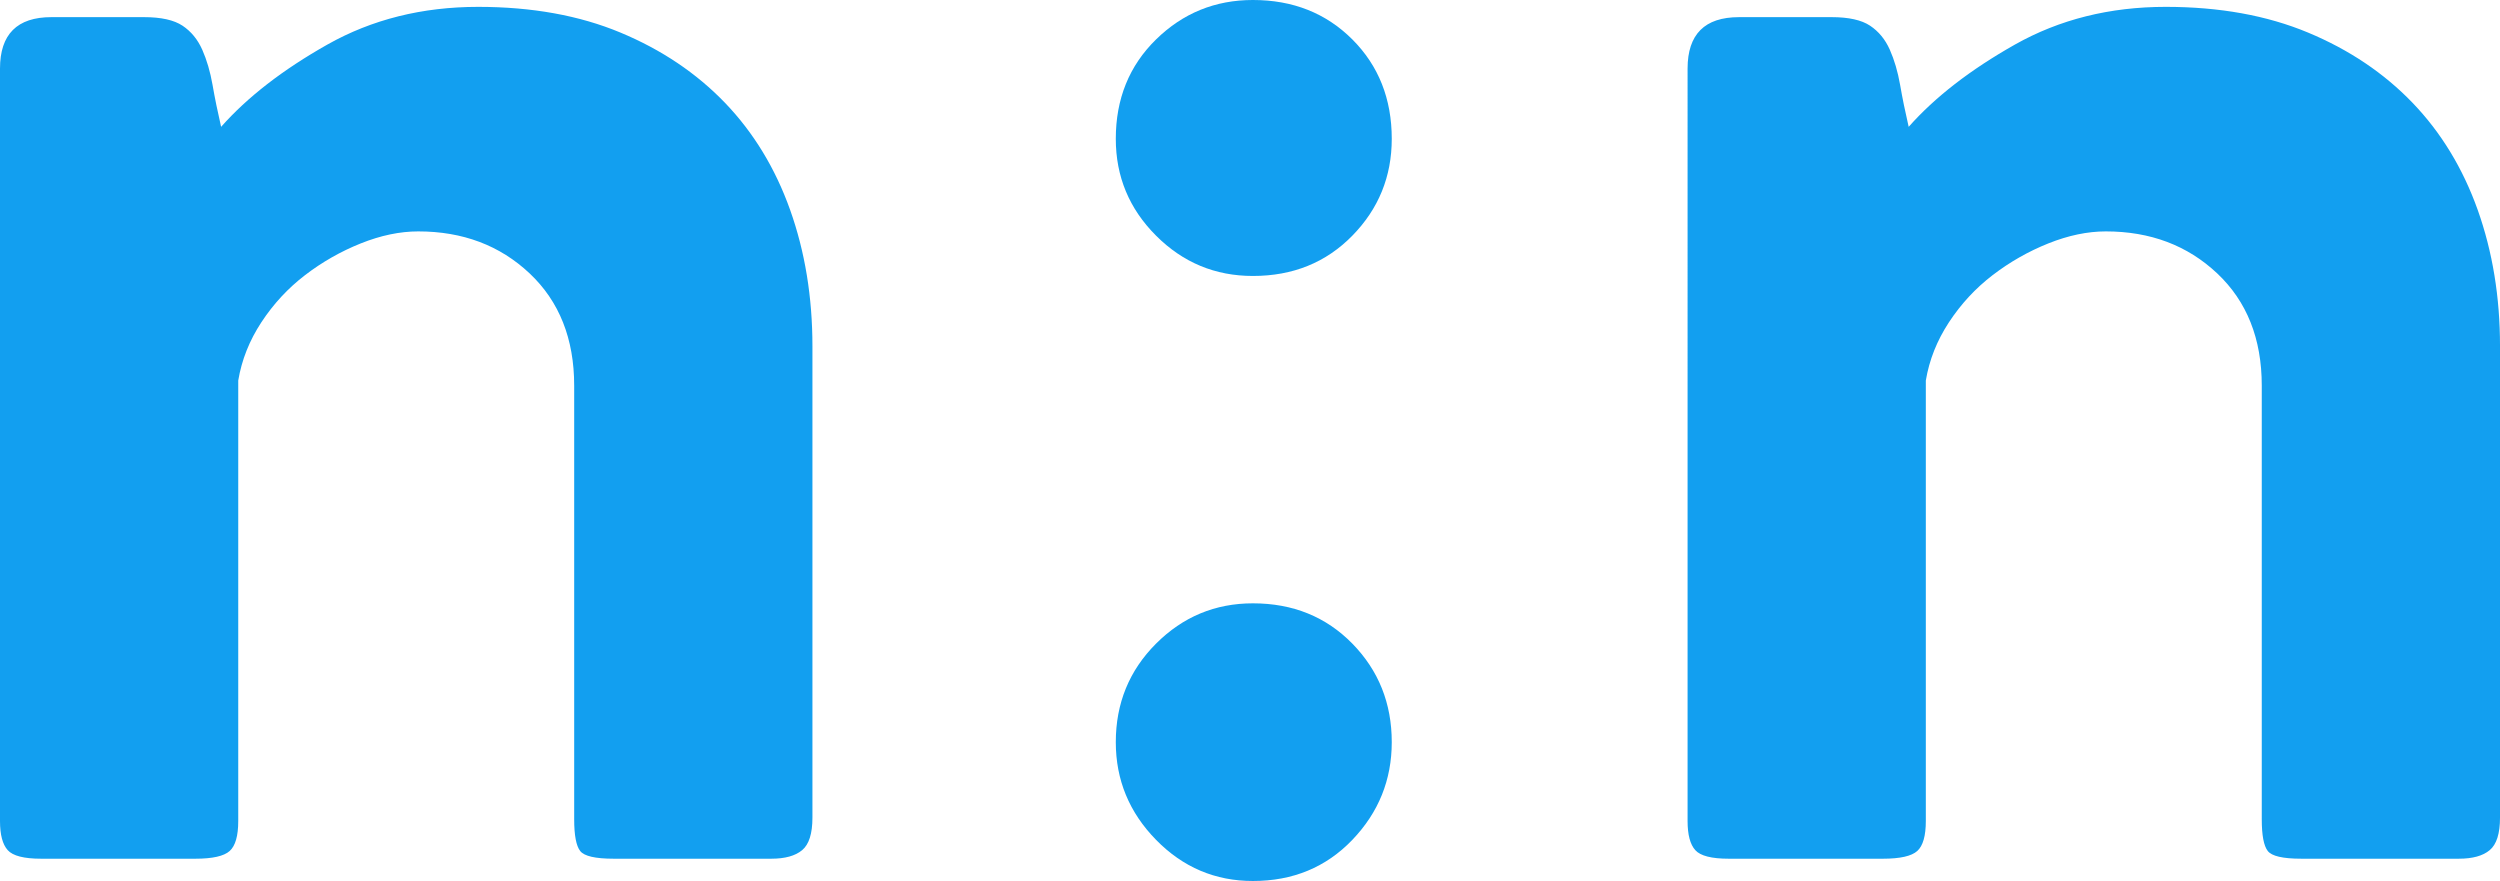
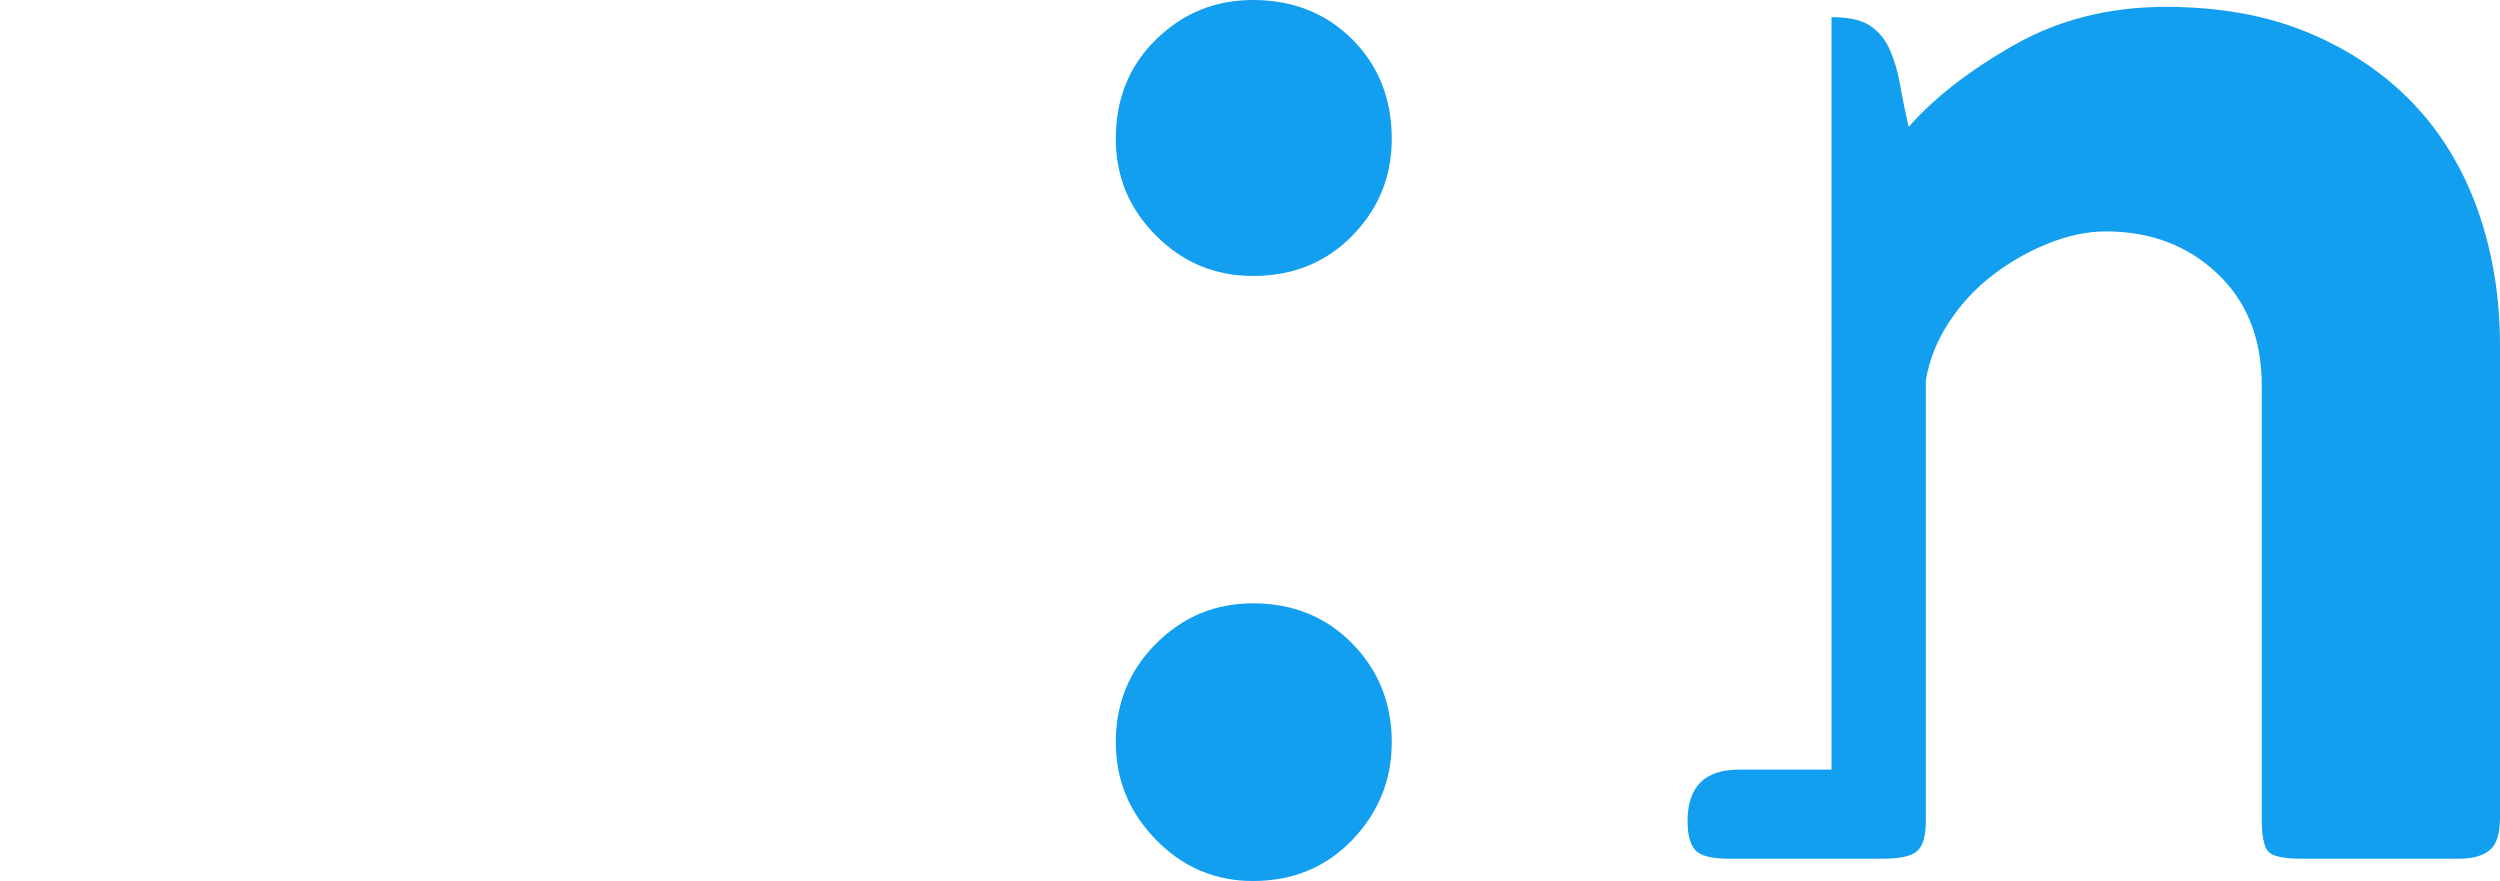
<svg xmlns="http://www.w3.org/2000/svg" width="277.132" height="97.66" viewBox="0 0 277.132 97.66">
  <defs>
    <style>.d{fill:#129ff0;}</style>
  </defs>
  <g id="a" />
  <g id="b">
    <g id="c">
      <g>
-         <path class="d" d="M15.96,1.9c1.9,0,3.325,.317,4.275,.95,.95,.635,1.677,1.52,2.185,2.66,.504,1.14,.885,2.44,1.14,3.895,.252,1.458,.57,3.011,.95,4.655,2.913-3.292,6.84-6.332,11.78-9.12C41.23,2.155,46.802,.761,53.01,.761c5.953,0,11.21,.949,15.77,2.85s8.422,4.498,11.59,7.79c3.165,3.295,5.573,7.253,7.22,11.875,1.645,4.625,2.47,9.66,2.47,15.105v52.25c0,1.774-.38,2.978-1.14,3.609-.76,.636-1.9,.95-3.42,.95h-17.48c-2.028,0-3.263-.285-3.705-.855-.445-.569-.665-1.739-.665-3.515V42.75c0-5.192-1.647-9.339-4.94-12.444-3.295-3.103-7.41-4.655-12.35-4.655-2.028,0-4.15,.445-6.365,1.33-2.217,.888-4.275,2.061-6.175,3.515-1.9,1.458-3.515,3.2-4.845,5.226-1.33,2.027-2.185,4.18-2.565,6.46v48.83c0,1.647-.317,2.755-.95,3.324-.635,.57-1.9,.855-3.8,.855H4.56c-1.9,0-3.135-.314-3.705-.95-.57-.632-.855-1.71-.855-3.229V7.601C0,3.801,1.9,1.9,5.7,1.9H15.96Z" />
        <path class="d" d="M123.689,15.391c0-4.433,1.487-8.104,4.465-11.021,2.975-2.912,6.555-4.37,10.735-4.37,4.433,0,8.104,1.458,11.021,4.37,2.912,2.916,4.37,6.588,4.37,11.021,0,4.18-1.458,7.76-4.37,10.734-2.916,2.979-6.588,4.466-11.021,4.466-4.18,0-7.76-1.487-10.735-4.466-2.978-2.975-4.465-6.555-4.465-10.734Zm0,66.88c0-4.305,1.487-7.947,4.465-10.925,2.975-2.975,6.555-4.465,10.735-4.465,4.433,0,8.104,1.49,11.021,4.465,2.912,2.978,4.37,6.62,4.37,10.925,0,4.18-1.458,7.79-4.37,10.83-2.916,3.04-6.588,4.56-11.021,4.56-4.18,0-7.76-1.52-10.735-4.56-2.978-3.04-4.465-6.65-4.465-10.83Z" />
-         <path class="d" d="M203.031,1.9c1.9,0,3.325,.317,4.275,.95,.95,.635,1.678,1.52,2.185,2.66,.505,1.14,.885,2.44,1.141,3.895,.252,1.458,.569,3.011,.95,4.655,2.912-3.292,6.84-6.332,11.779-9.12,4.94-2.785,10.513-4.18,16.721-4.18,5.952,0,11.21,.949,15.77,2.85,4.561,1.9,8.423,4.498,11.59,7.79,3.165,3.295,5.572,7.253,7.221,11.875,1.645,4.625,2.47,9.66,2.47,15.105v52.25c0,1.774-.38,2.978-1.141,3.609-.76,.636-1.899,.95-3.42,.95h-17.479c-2.027,0-3.263-.285-3.705-.855-.445-.569-.665-1.739-.665-3.515V42.75c0-5.192-1.647-9.339-4.94-12.444-3.295-3.103-7.409-4.655-12.35-4.655-2.027,0-4.15,.445-6.365,1.33-2.218,.888-4.274,2.061-6.175,3.515-1.9,1.458-3.515,3.2-4.845,5.226-1.33,2.027-2.186,4.18-2.565,6.46v48.83c0,1.647-.317,2.755-.95,3.324-.635,.57-1.899,.855-3.8,.855h-17.1c-1.9,0-3.136-.314-3.705-.95-.57-.632-.855-1.71-.855-3.229V7.601c0-3.8,1.9-5.7,5.7-5.7h10.26Z" />
+         <path class="d" d="M203.031,1.9c1.9,0,3.325,.317,4.275,.95,.95,.635,1.678,1.52,2.185,2.66,.505,1.14,.885,2.44,1.141,3.895,.252,1.458,.569,3.011,.95,4.655,2.912-3.292,6.84-6.332,11.779-9.12,4.94-2.785,10.513-4.18,16.721-4.18,5.952,0,11.21,.949,15.77,2.85,4.561,1.9,8.423,4.498,11.59,7.79,3.165,3.295,5.572,7.253,7.221,11.875,1.645,4.625,2.47,9.66,2.47,15.105v52.25c0,1.774-.38,2.978-1.141,3.609-.76,.636-1.899,.95-3.42,.95h-17.479c-2.027,0-3.263-.285-3.705-.855-.445-.569-.665-1.739-.665-3.515V42.75c0-5.192-1.647-9.339-4.94-12.444-3.295-3.103-7.409-4.655-12.35-4.655-2.027,0-4.15,.445-6.365,1.33-2.218,.888-4.274,2.061-6.175,3.515-1.9,1.458-3.515,3.2-4.845,5.226-1.33,2.027-2.186,4.18-2.565,6.46v48.83c0,1.647-.317,2.755-.95,3.324-.635,.57-1.899,.855-3.8,.855h-17.1c-1.9,0-3.136-.314-3.705-.95-.57-.632-.855-1.71-.855-3.229c0-3.8,1.9-5.7,5.7-5.7h10.26Z" />
      </g>
    </g>
  </g>
</svg>